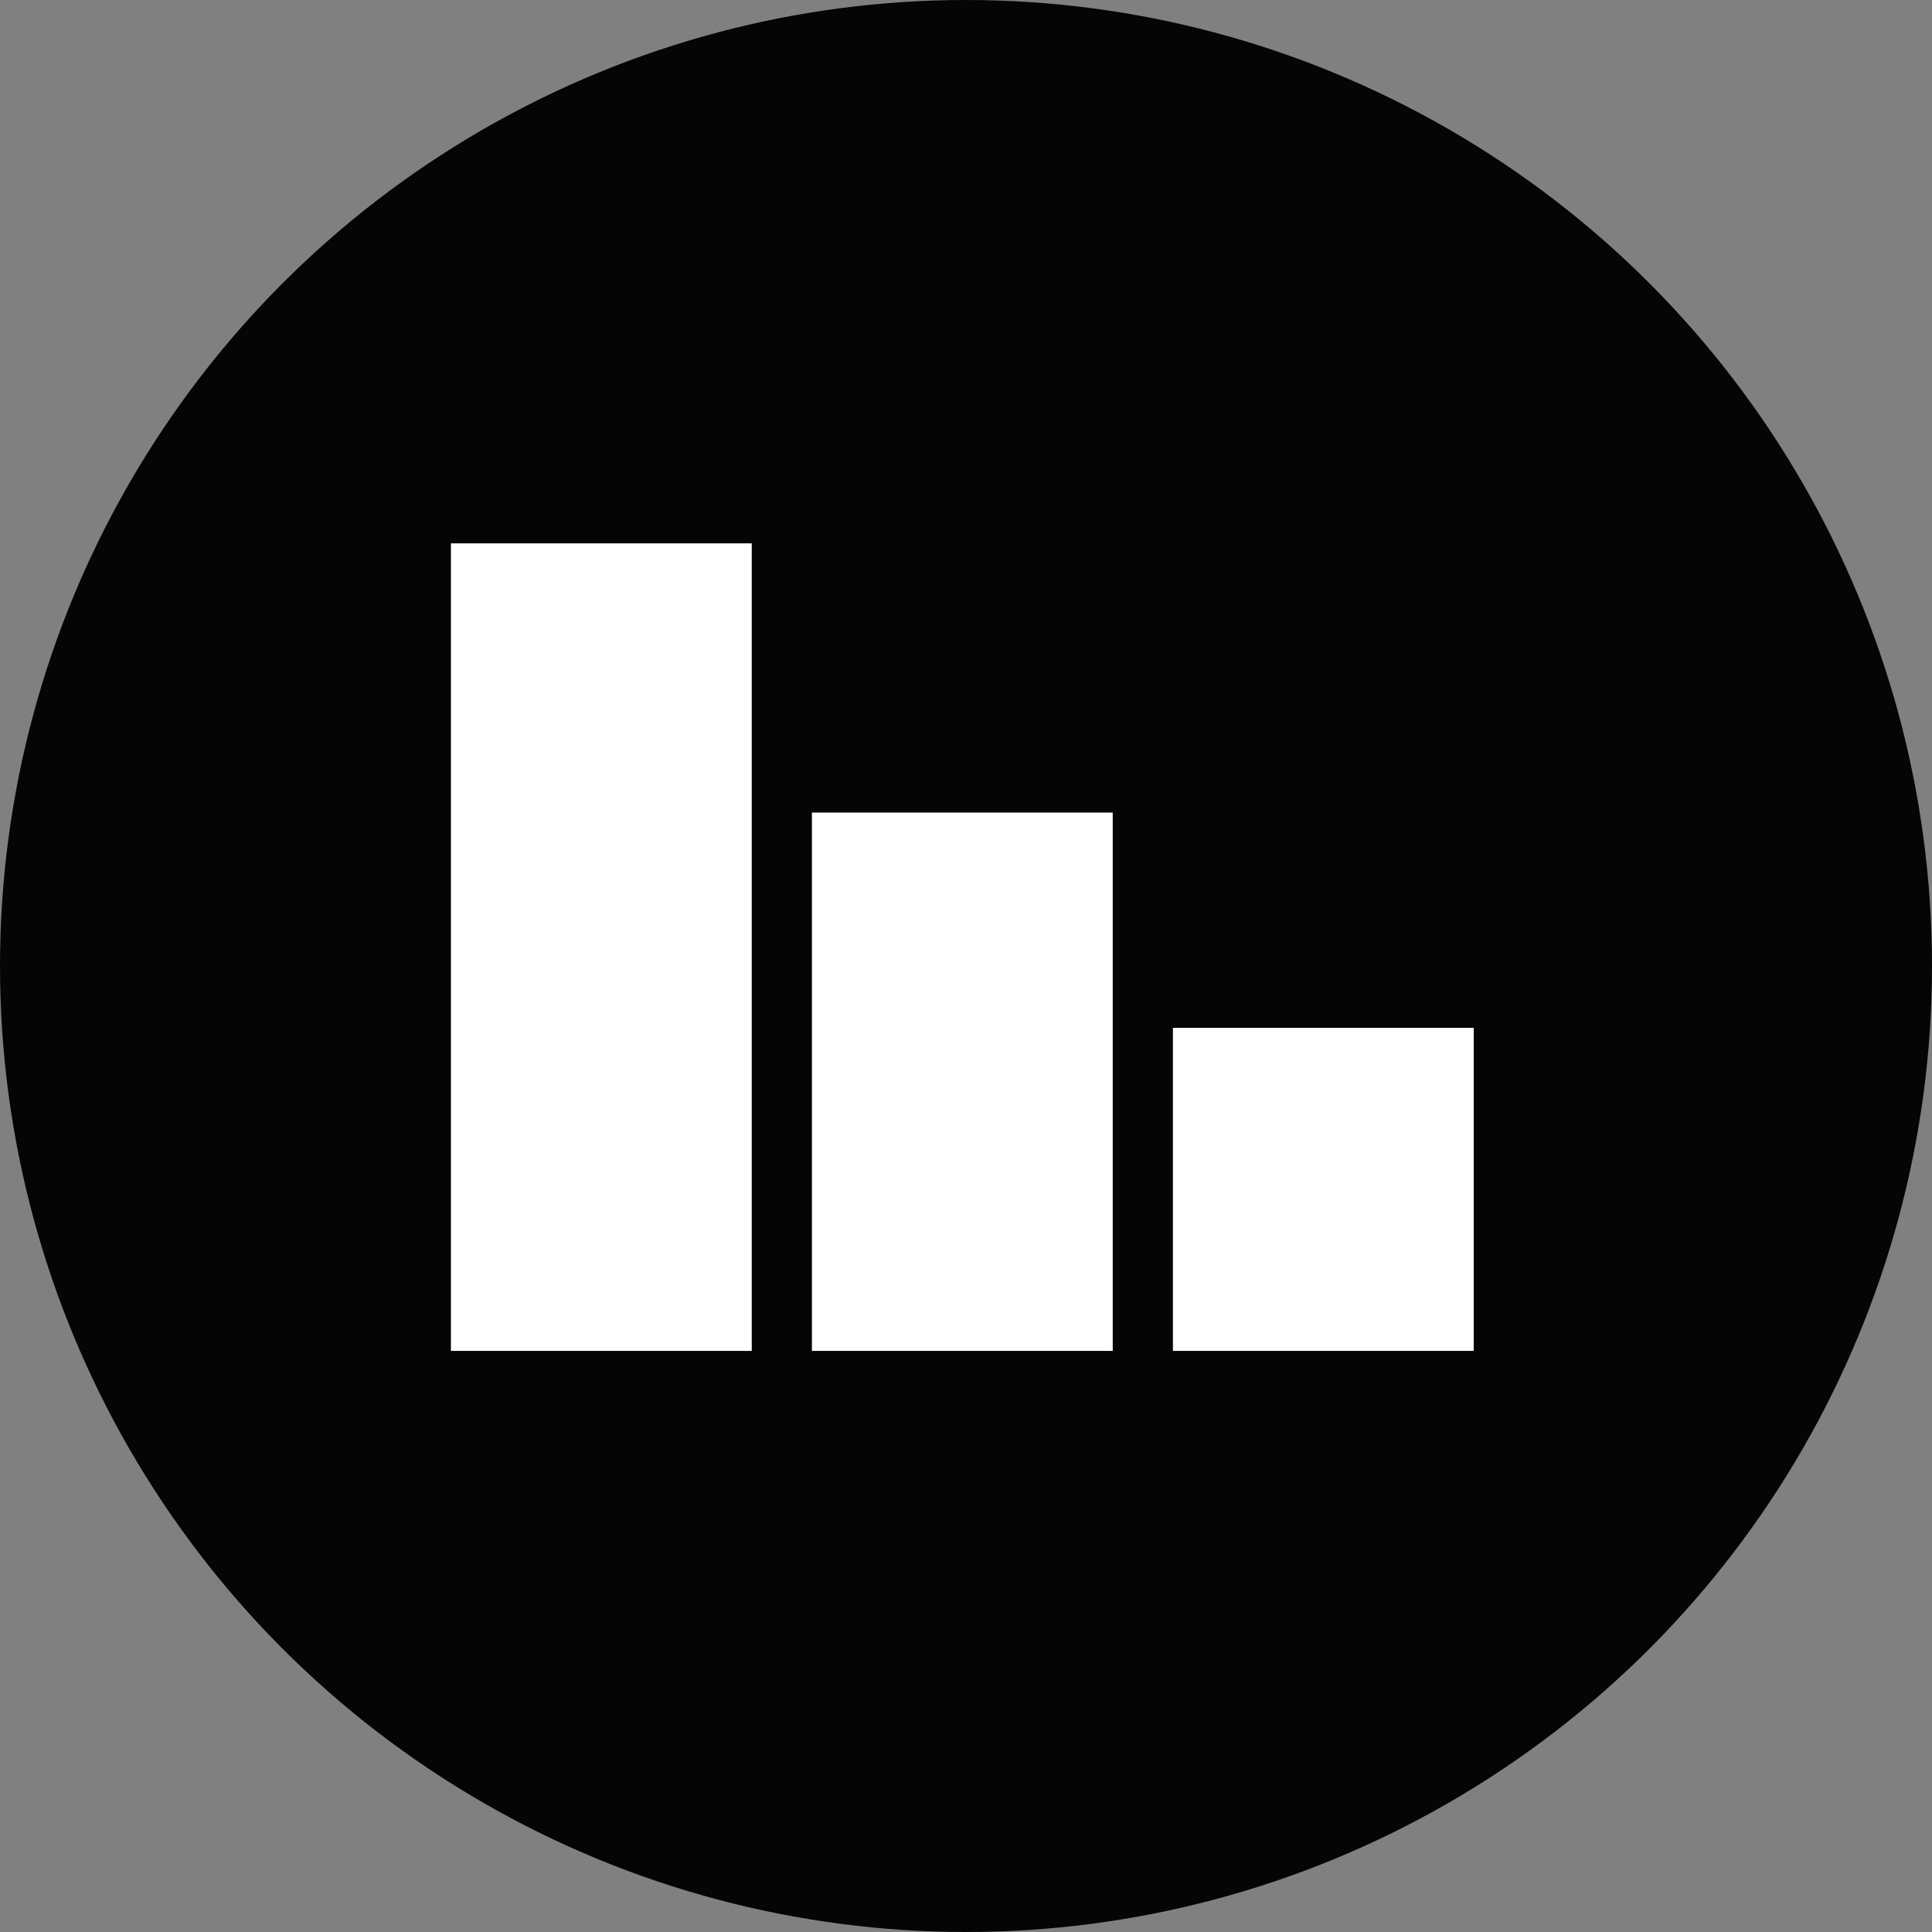
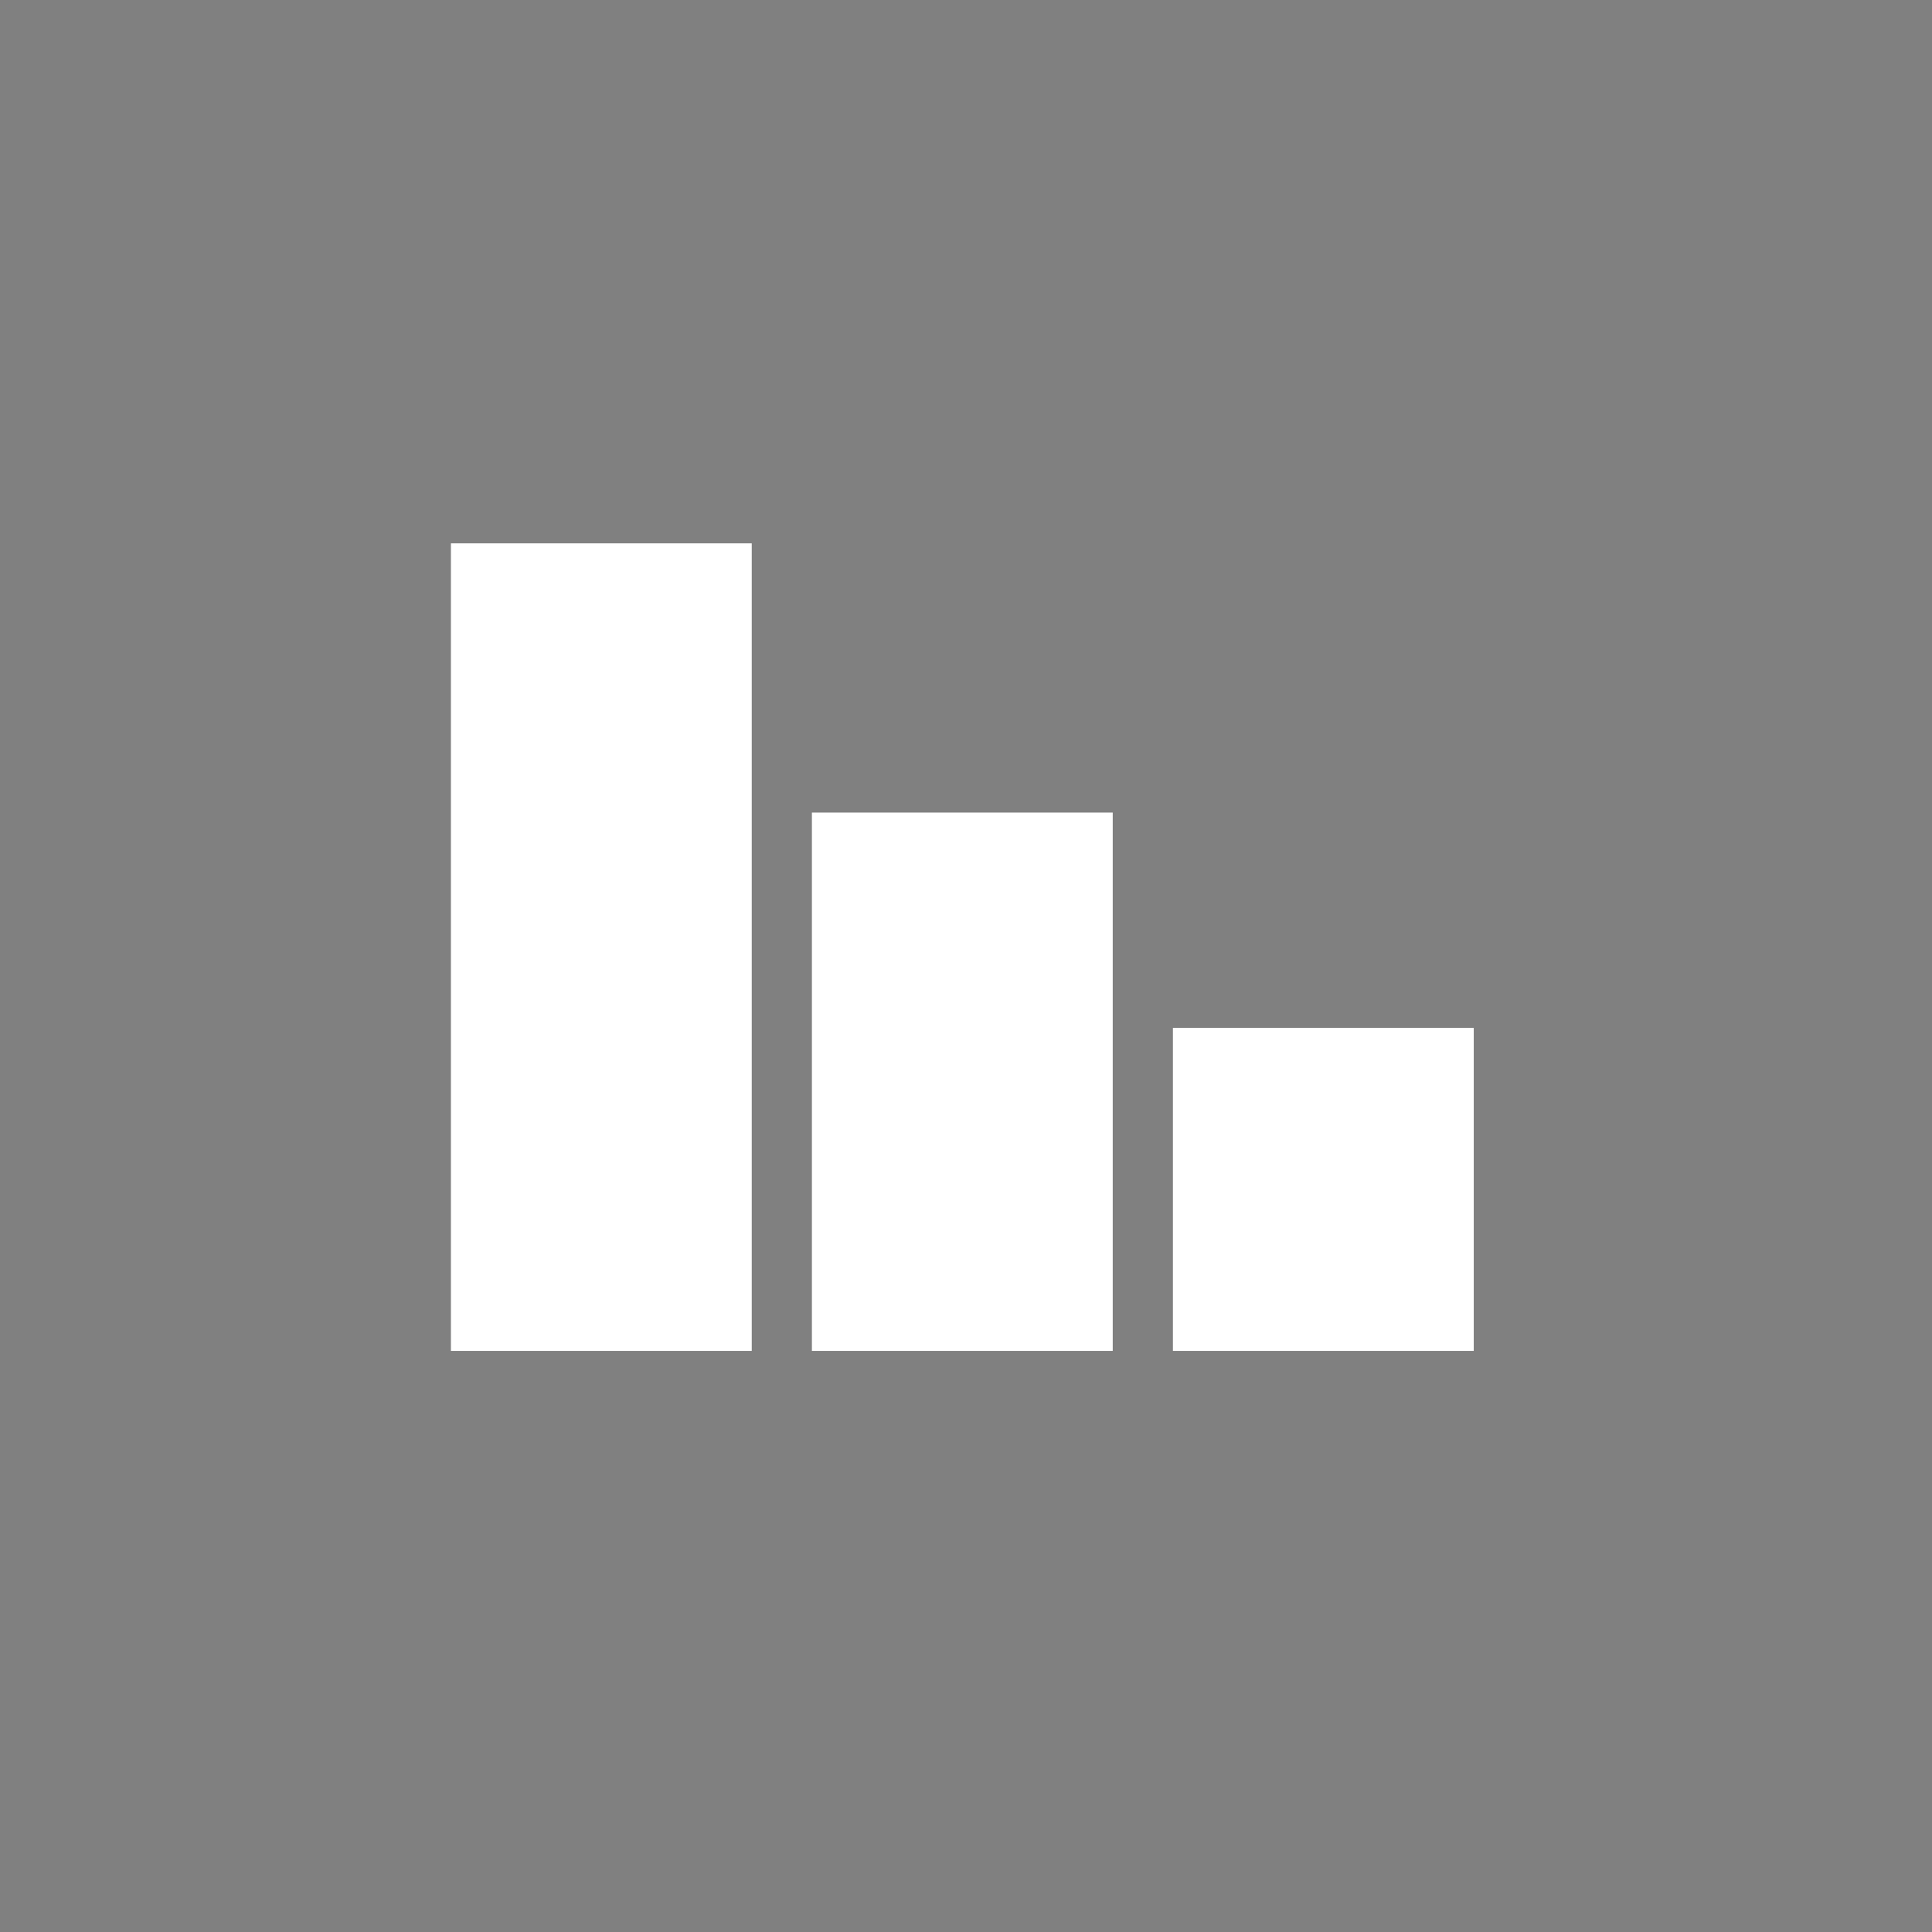
<svg xmlns="http://www.w3.org/2000/svg" width="58" height="58" viewBox="0 0 58 58" fill="none">
  <rect x="0" y="0" width="58" height="58" fill="#808080" stroke="none" />
-   <circle cx="29" cy="29" r="29" fill="#050505" />
-   <path d="M22.568 40.555H13.537V16.312H22.568V40.555ZM33.405 40.555H24.374V24.394H33.405V40.555ZM44.243 40.555H35.212V30.857H44.243V40.555Z" fill="white" />
+   <path d="M22.568 40.555H13.537V16.312H22.568V40.555ZM33.405 40.555H24.374V24.394H33.405ZM44.243 40.555H35.212V30.857H44.243V40.555Z" fill="white" />
</svg>